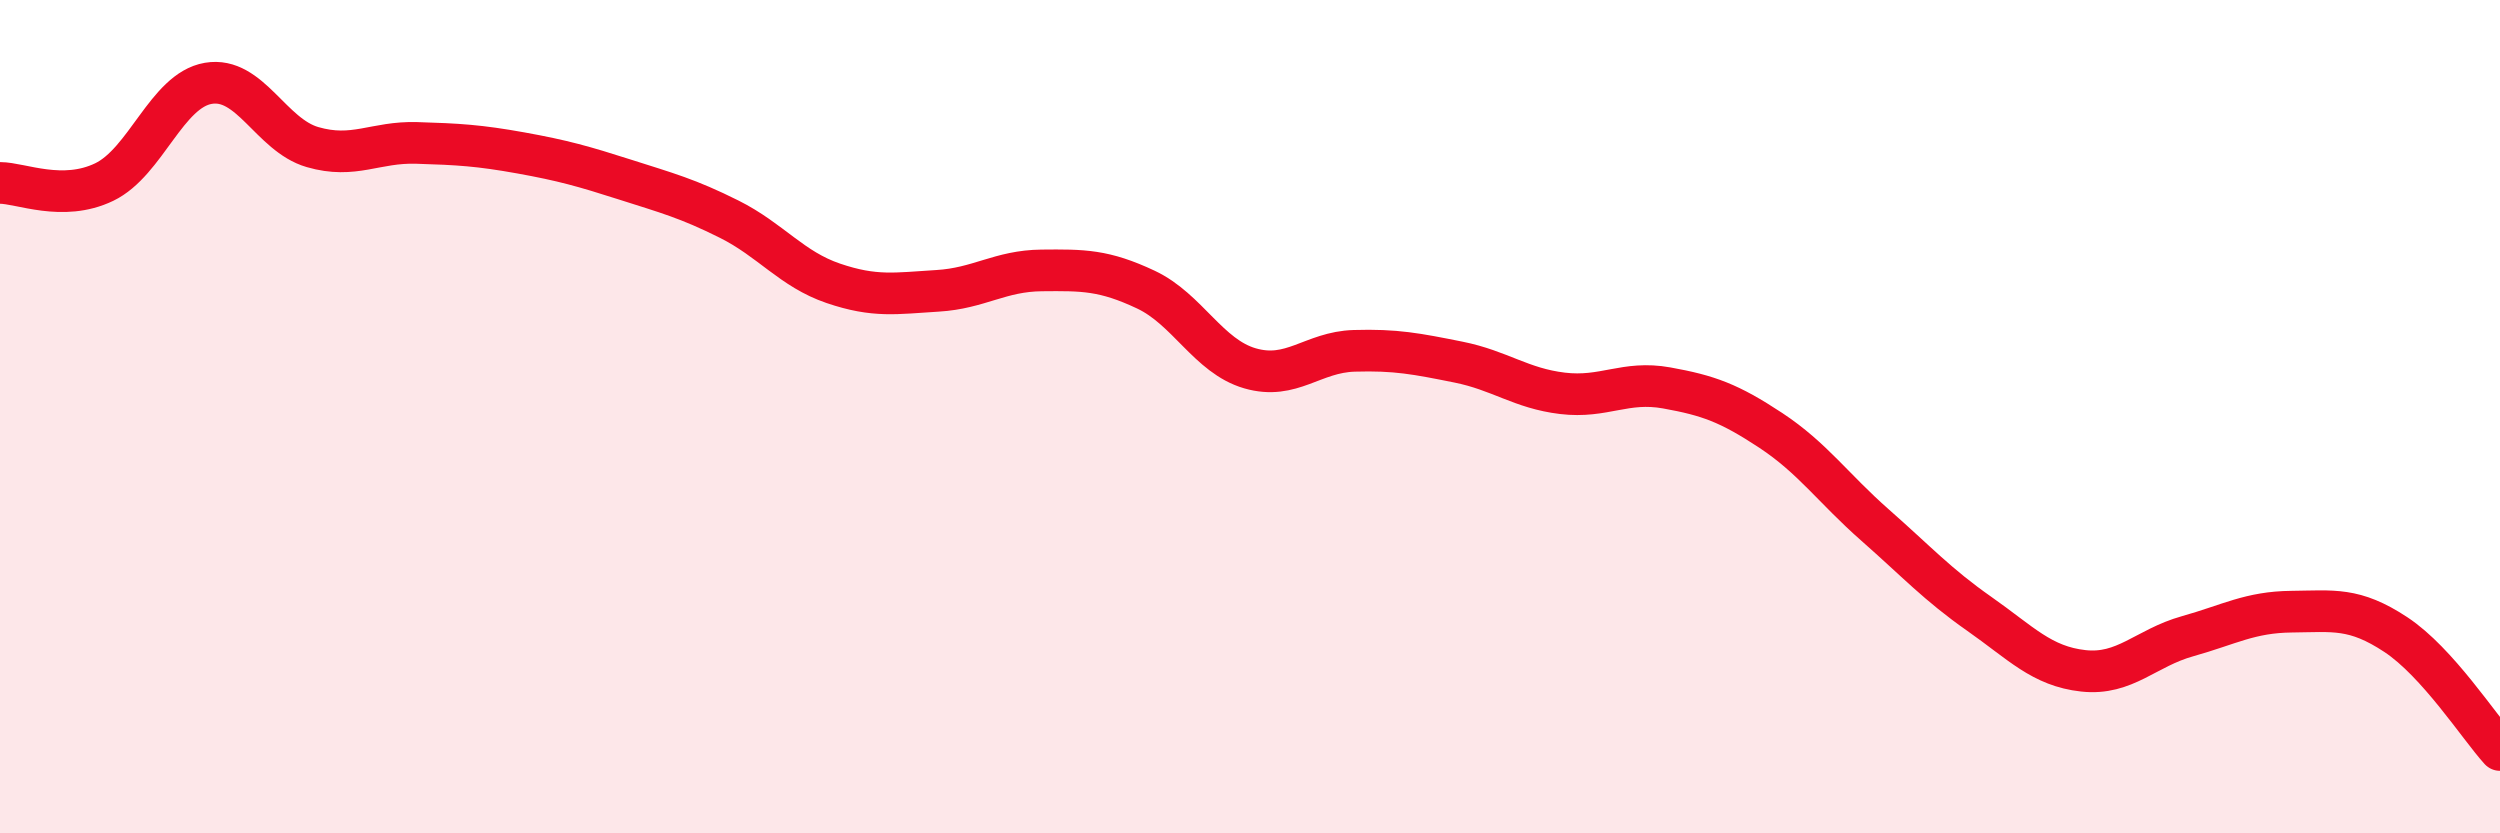
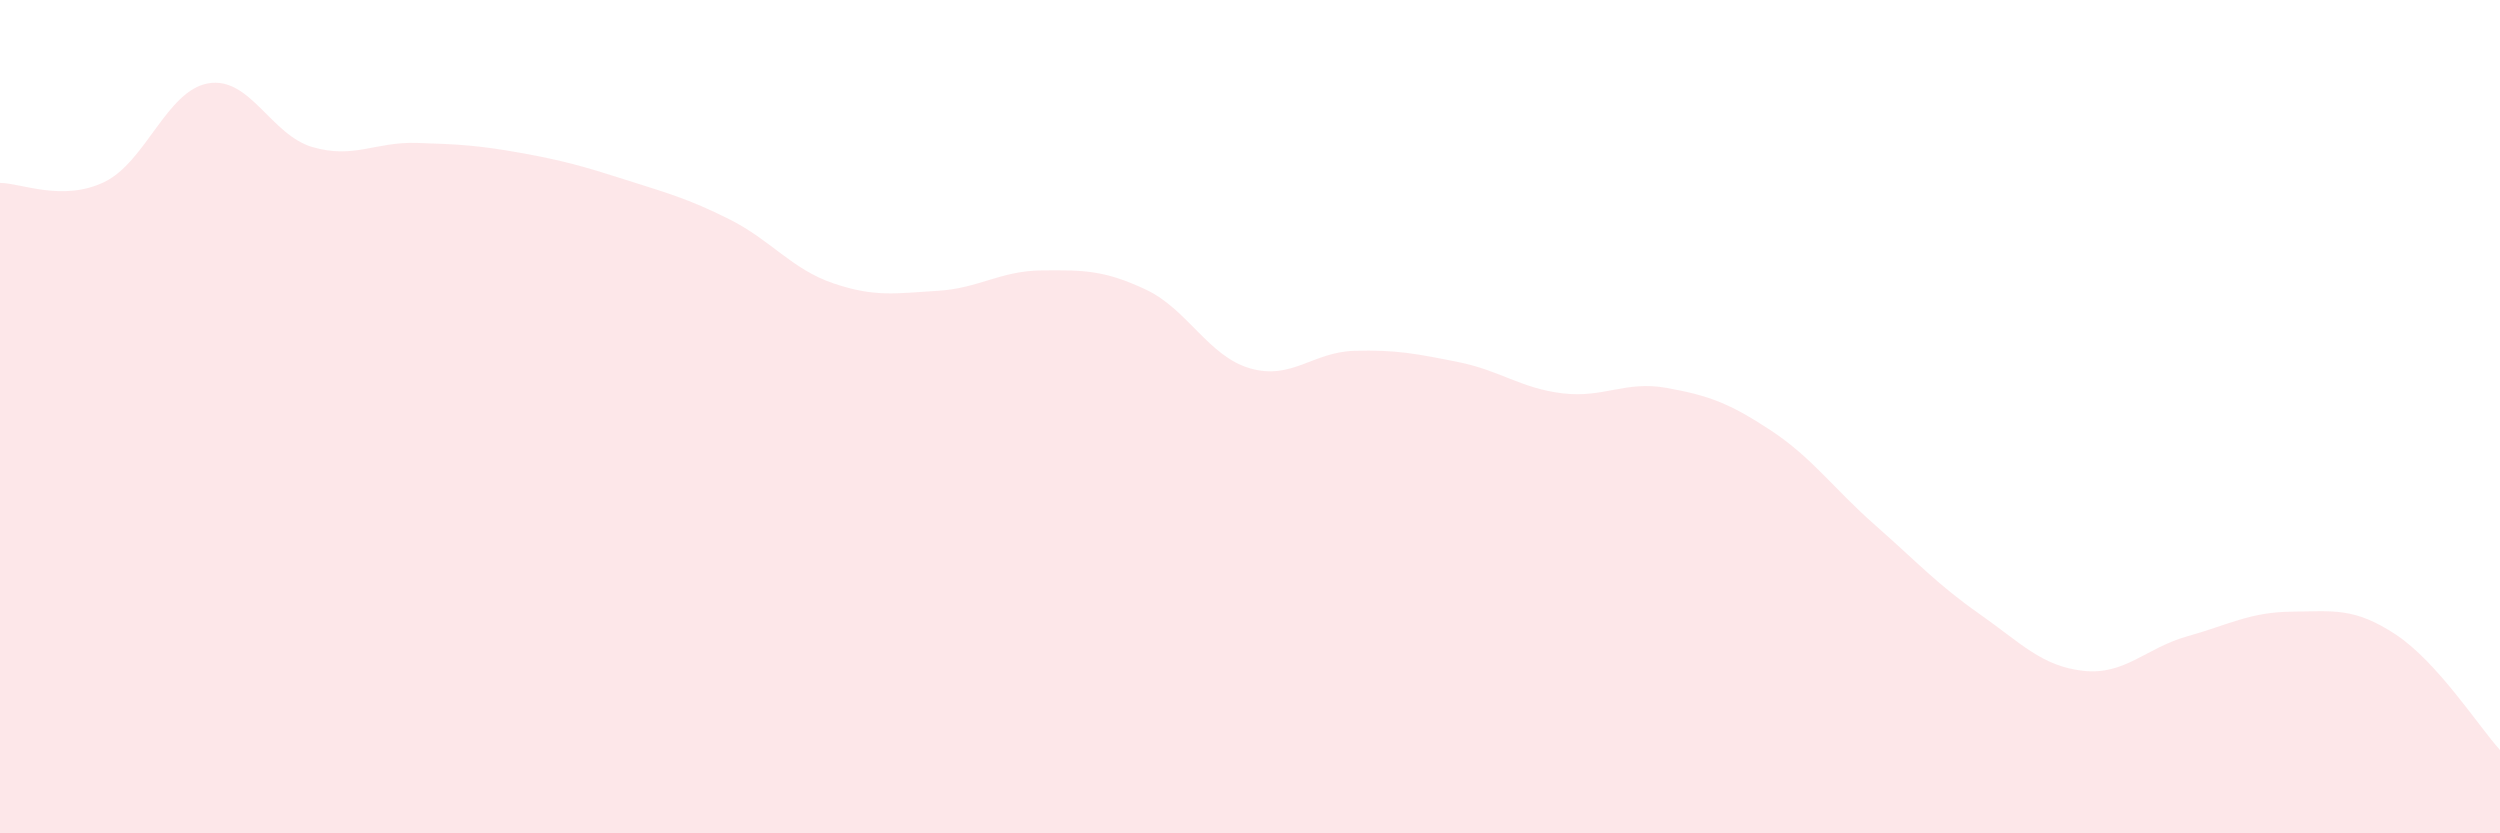
<svg xmlns="http://www.w3.org/2000/svg" width="60" height="20" viewBox="0 0 60 20">
  <path d="M 0,4.39 C 0.5,4.39 1.5,4.85 2.5,4.37 C 3.5,3.89 4,2.17 5,2 C 6,1.83 6.5,3.24 7.5,3.53 C 8.5,3.82 9,3.4 10,3.43 C 11,3.46 11.5,3.49 12.5,3.67 C 13.5,3.85 14,3.99 15,4.31 C 16,4.63 16.5,4.76 17.5,5.26 C 18.5,5.76 19,6.46 20,6.8 C 21,7.14 21.5,7.04 22.5,6.98 C 23.5,6.92 24,6.5 25,6.49 C 26,6.48 26.5,6.48 27.5,6.95 C 28.5,7.42 29,8.55 30,8.84 C 31,9.13 31.5,8.45 32.5,8.42 C 33.5,8.39 34,8.49 35,8.69 C 36,8.89 36.5,9.32 37.5,9.44 C 38.5,9.56 39,9.13 40,9.31 C 41,9.49 41.5,9.67 42.5,10.33 C 43.5,10.99 44,11.72 45,12.6 C 46,13.48 46.5,14.03 47.5,14.73 C 48.5,15.43 49,15.99 50,16.1 C 51,16.21 51.5,15.55 52.5,15.27 C 53.5,14.99 54,14.69 55,14.68 C 56,14.67 56.5,14.57 57.5,15.23 C 58.5,15.89 59.5,17.45 60,18L60 20L0 20Z" fill="#EB0A25" opacity="0.1" stroke-linecap="round" stroke-linejoin="round" />
-   <path d="M 0,4.39 C 0.5,4.39 1.5,4.85 2.5,4.37 C 3.5,3.89 4,2.17 5,2 C 6,1.83 6.5,3.24 7.5,3.53 C 8.5,3.82 9,3.4 10,3.43 C 11,3.46 11.5,3.49 12.5,3.67 C 13.5,3.85 14,3.99 15,4.31 C 16,4.63 16.5,4.76 17.5,5.26 C 18.5,5.76 19,6.46 20,6.8 C 21,7.14 21.5,7.04 22.5,6.98 C 23.5,6.92 24,6.5 25,6.49 C 26,6.48 26.5,6.48 27.5,6.95 C 28.5,7.42 29,8.55 30,8.84 C 31,9.13 31.5,8.45 32.5,8.42 C 33.5,8.39 34,8.49 35,8.69 C 36,8.89 36.5,9.32 37.5,9.44 C 38.5,9.56 39,9.13 40,9.31 C 41,9.49 41.5,9.67 42.5,10.33 C 43.5,10.99 44,11.72 45,12.6 C 46,13.48 46.5,14.03 47.5,14.73 C 48.5,15.43 49,15.99 50,16.1 C 51,16.21 51.5,15.55 52.5,15.27 C 53.5,14.99 54,14.69 55,14.68 C 56,14.67 56.5,14.57 57.5,15.23 C 58.5,15.89 59.5,17.45 60,18" stroke="#EB0A25" stroke-width="1" fill="none" stroke-linecap="round" stroke-linejoin="round" />
</svg>